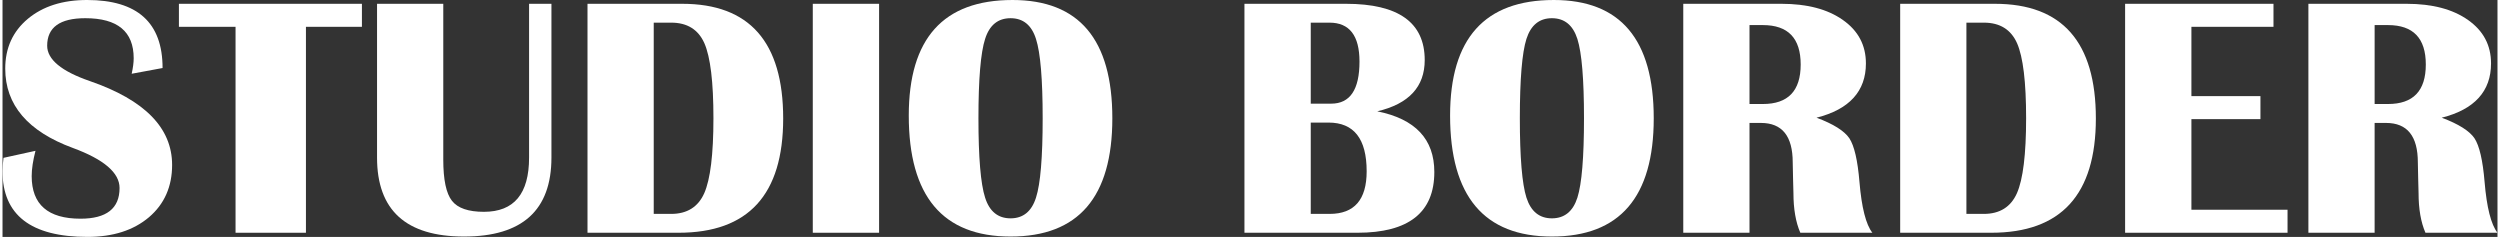
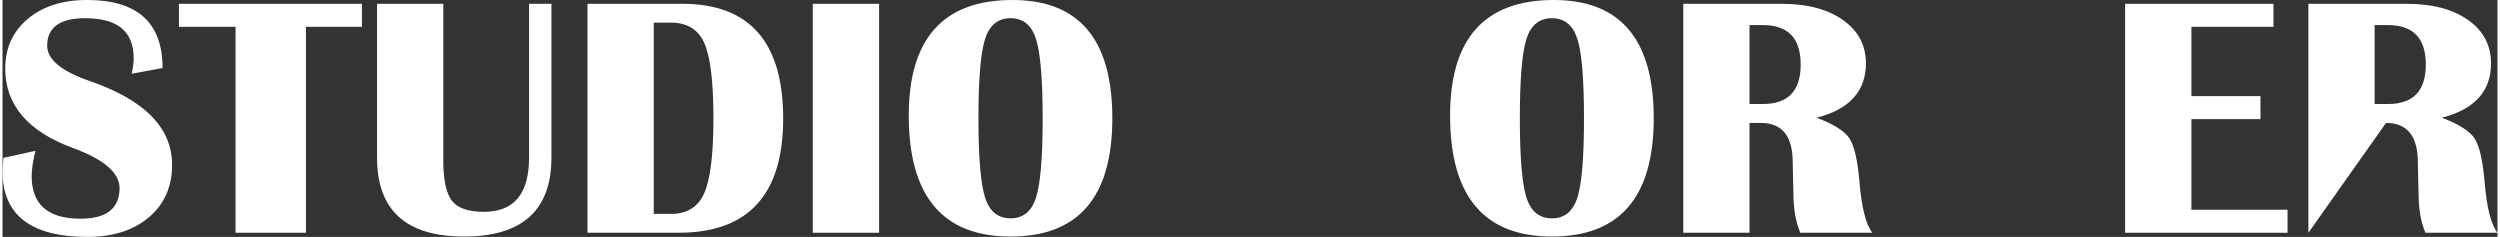
<svg xmlns="http://www.w3.org/2000/svg" xml:space="preserve" width="1298px" height="123px" version="1.1" shape-rendering="geometricPrecision" text-rendering="geometricPrecision" image-rendering="optimizeQuality" fill-rule="evenodd" clip-rule="evenodd" viewBox="0 0 348070 33050">
  <rect x="0" y="0" width="348070" height="33050" fill="#333333" stroke="none" />
  <g id="Layer_x0020_1">
    <path fill="white" fill-rule="nonzero" d="M22330 9490l-4310 800c190,-860 280,-1580 280,-2160 0,-3730 -2250,-5590 -6750,-5590 -3550,0 -5320,1280 -5320,3840 0,1910 1980,3560 5950,4930 7660,2640 11480,6540 11480,11700 0,3030 -1080,5460 -3220,7290 -2160,1830 -5020,2750 -8590,2750 -7900,0 -11850,-3060 -11850,-9180 0,-500 50,-1110 140,-1850l4460 -980c-350,1360 -530,2530 -530,3530 0,3960 2270,5940 6810,5940 3630,0 5450,-1430 5450,-4280 0,-2120 -2170,-3990 -6520,-5590 -6280,-2310 -9430,-6000 -9430,-11070 0,-2870 1050,-5180 3150,-6940 2100,-1750 4850,-2630 8270,-2630 7020,0 10530,3160 10530,9490z" />
    <polygon id="_1" fill="white" fill-rule="nonzero" points="50140,530 50140,3740 42330,3740 42330,32470 32510,32470 32510,3740 24610,3740 24610,530 " />
    <path id="_2" fill="white" fill-rule="nonzero" d="M76580 530l0 21450c0,7350 -4070,11020 -12190,11020 -8100,0 -12140,-3670 -12140,-11020l0 -21450 9240 0 0 21730c0,2810 400,4720 1210,5750 800,1030 2290,1540 4460,1540 4210,0 6300,-2520 6300,-7570l0 -21450 3120 0z" />
    <path id="_3" fill="white" fill-rule="nonzero" d="M81610 32470l0 -31940 13220 0c9380,0 14080,5330 14080,16000 0,10630 -4860,15940 -14590,15940l-12710 0zm9240 -2630l2440 0c2210,0 3760,-970 4610,-2890 850,-1930 1280,-5420 1280,-10470 0,-5030 -420,-8520 -1260,-10440 -850,-1920 -2400,-2880 -4630,-2880l-2440 0 0 26680z" />
    <polygon id="_4" fill="white" fill-rule="nonzero" points="122290,530 122290,32470 113040,32470 113040,530 " />
    <path id="_5" fill="white" fill-rule="nonzero" d="M140890 0c9300,0 13940,5500 13940,16500 0,11000 -4730,16500 -14200,16500 -9470,0 -14200,-5630 -14200,-16880 0,-10750 4820,-16120 14460,-16120zm-260 2540c-1750,0 -2940,960 -3550,2890 -620,1920 -930,5610 -930,11070 0,5460 310,9150 930,11070 610,1930 1800,2890 3550,2890 1750,0 2940,-960 3550,-2890 620,-1920 930,-5610 930,-11070 0,-5440 -310,-9130 -930,-11060 -610,-1940 -1800,-2900 -3550,-2900z" />
-     <path id="_6" fill="white" fill-rule="nonzero" d="M173260 32470l0 -31940 14180 0c7310,0 10970,2620 10970,7850 0,3720 -2200,6110 -6620,7150 5310,1070 7960,3880 7960,8470 0,5650 -3580,8470 -10720,8470l-15770 0zm9250 -2630l2640 0c3440,0 5160,-1980 5160,-5940 0,-4530 -1770,-6800 -5320,-6800l-2480 0 0 12740zm0 -15380l2850 0c2630,0 3950,-1950 3950,-5870 0,-3620 -1400,-5430 -4180,-5430l-2620 0 0 11300z" />
    <path id="_7" fill="white" fill-rule="nonzero" d="M216410 0c9300,0 13950,5500 13950,16500 0,11000 -4740,16500 -14210,16500 -9460,0 -14200,-5630 -14200,-16880 0,-10750 4820,-16120 14460,-16120zm-260 2540c-1740,0 -2930,960 -3550,2890 -610,1920 -920,5610 -920,11070 0,5460 310,9150 920,11070 620,1930 1810,2890 3550,2890 1750,0 2940,-960 3560,-2890 610,-1920 920,-5610 920,-11070 0,-5440 -310,-9130 -920,-11060 -620,-1940 -1810,-2900 -3560,-2900z" />
    <path id="_8" fill="white" fill-rule="nonzero" d="M234480 32470l0 -31940 13710 0c3570,0 6430,750 8560,2260 2140,1500 3210,3520 3210,6060 0,3870 -2300,6410 -6890,7570 2360,880 3880,1840 4580,2870 690,1050 1160,3080 1410,6080 300,3580 900,5950 1800,7100l-10050 0c-640,-1470 -960,-3330 -960,-5540l-50 -1890 -50 -2380c0,-3680 -1480,-5510 -4440,-5510l-1590 0 0 15320 -9240 0zm9240 -17960l1870 0c3510,0 5270,-1830 5270,-5510 0,-3670 -1760,-5500 -5270,-5500l-1870 0 0 11010z" />
-     <path id="_9" fill="white" fill-rule="nonzero" d="M264740 32470l0 -31940 13220 0c9380,0 14080,5330 14080,16000 0,10630 -4860,15940 -14590,15940l-12710 0zm9240 -2630l2440 0c2210,0 3760,-970 4610,-2890 850,-1930 1280,-5420 1280,-10470 0,-5030 -420,-8520 -1260,-10440 -850,-1920 -2400,-2880 -4630,-2880l-2440 0 0 26680z" />
    <polygon id="_10" fill="white" fill-rule="nonzero" points="316820,530 316820,3740 305370,3740 305370,13410 315000,13410 315000,16620 305370,16620 305370,29260 318780,29260 318780,32470 296120,32470 296120,530 " />
-     <path id="_11" fill="white" fill-rule="nonzero" d="M321690 32470l0 -31940 13710 0c3570,0 6430,750 8560,2260 2140,1500 3210,3520 3210,6060 0,3870 -2290,6410 -6880,7570 2350,880 3870,1840 4570,2870 690,1050 1160,3080 1410,6080 300,3580 900,5950 1800,7100l-10050 0c-640,-1470 -960,-3330 -960,-5540l-50 -1890 -50 -2380c0,-3680 -1480,-5510 -4440,-5510l-1590 0 0 15320 -9240 0zm9240 -17960l1870 0c3510,0 5270,-1830 5270,-5510 0,-3670 -1760,-5500 -5270,-5500l-1870 0 0 11010z" />
+     <path id="_11" fill="white" fill-rule="nonzero" d="M321690 32470l0 -31940 13710 0c3570,0 6430,750 8560,2260 2140,1500 3210,3520 3210,6060 0,3870 -2290,6410 -6880,7570 2350,880 3870,1840 4570,2870 690,1050 1160,3080 1410,6080 300,3580 900,5950 1800,7100l-10050 0c-640,-1470 -960,-3330 -960,-5540l-50 -1890 -50 -2380c0,-3680 -1480,-5510 -4440,-5510zm9240 -17960l1870 0c3510,0 5270,-1830 5270,-5510 0,-3670 -1760,-5500 -5270,-5500l-1870 0 0 11010z" />
  </g>
</svg>